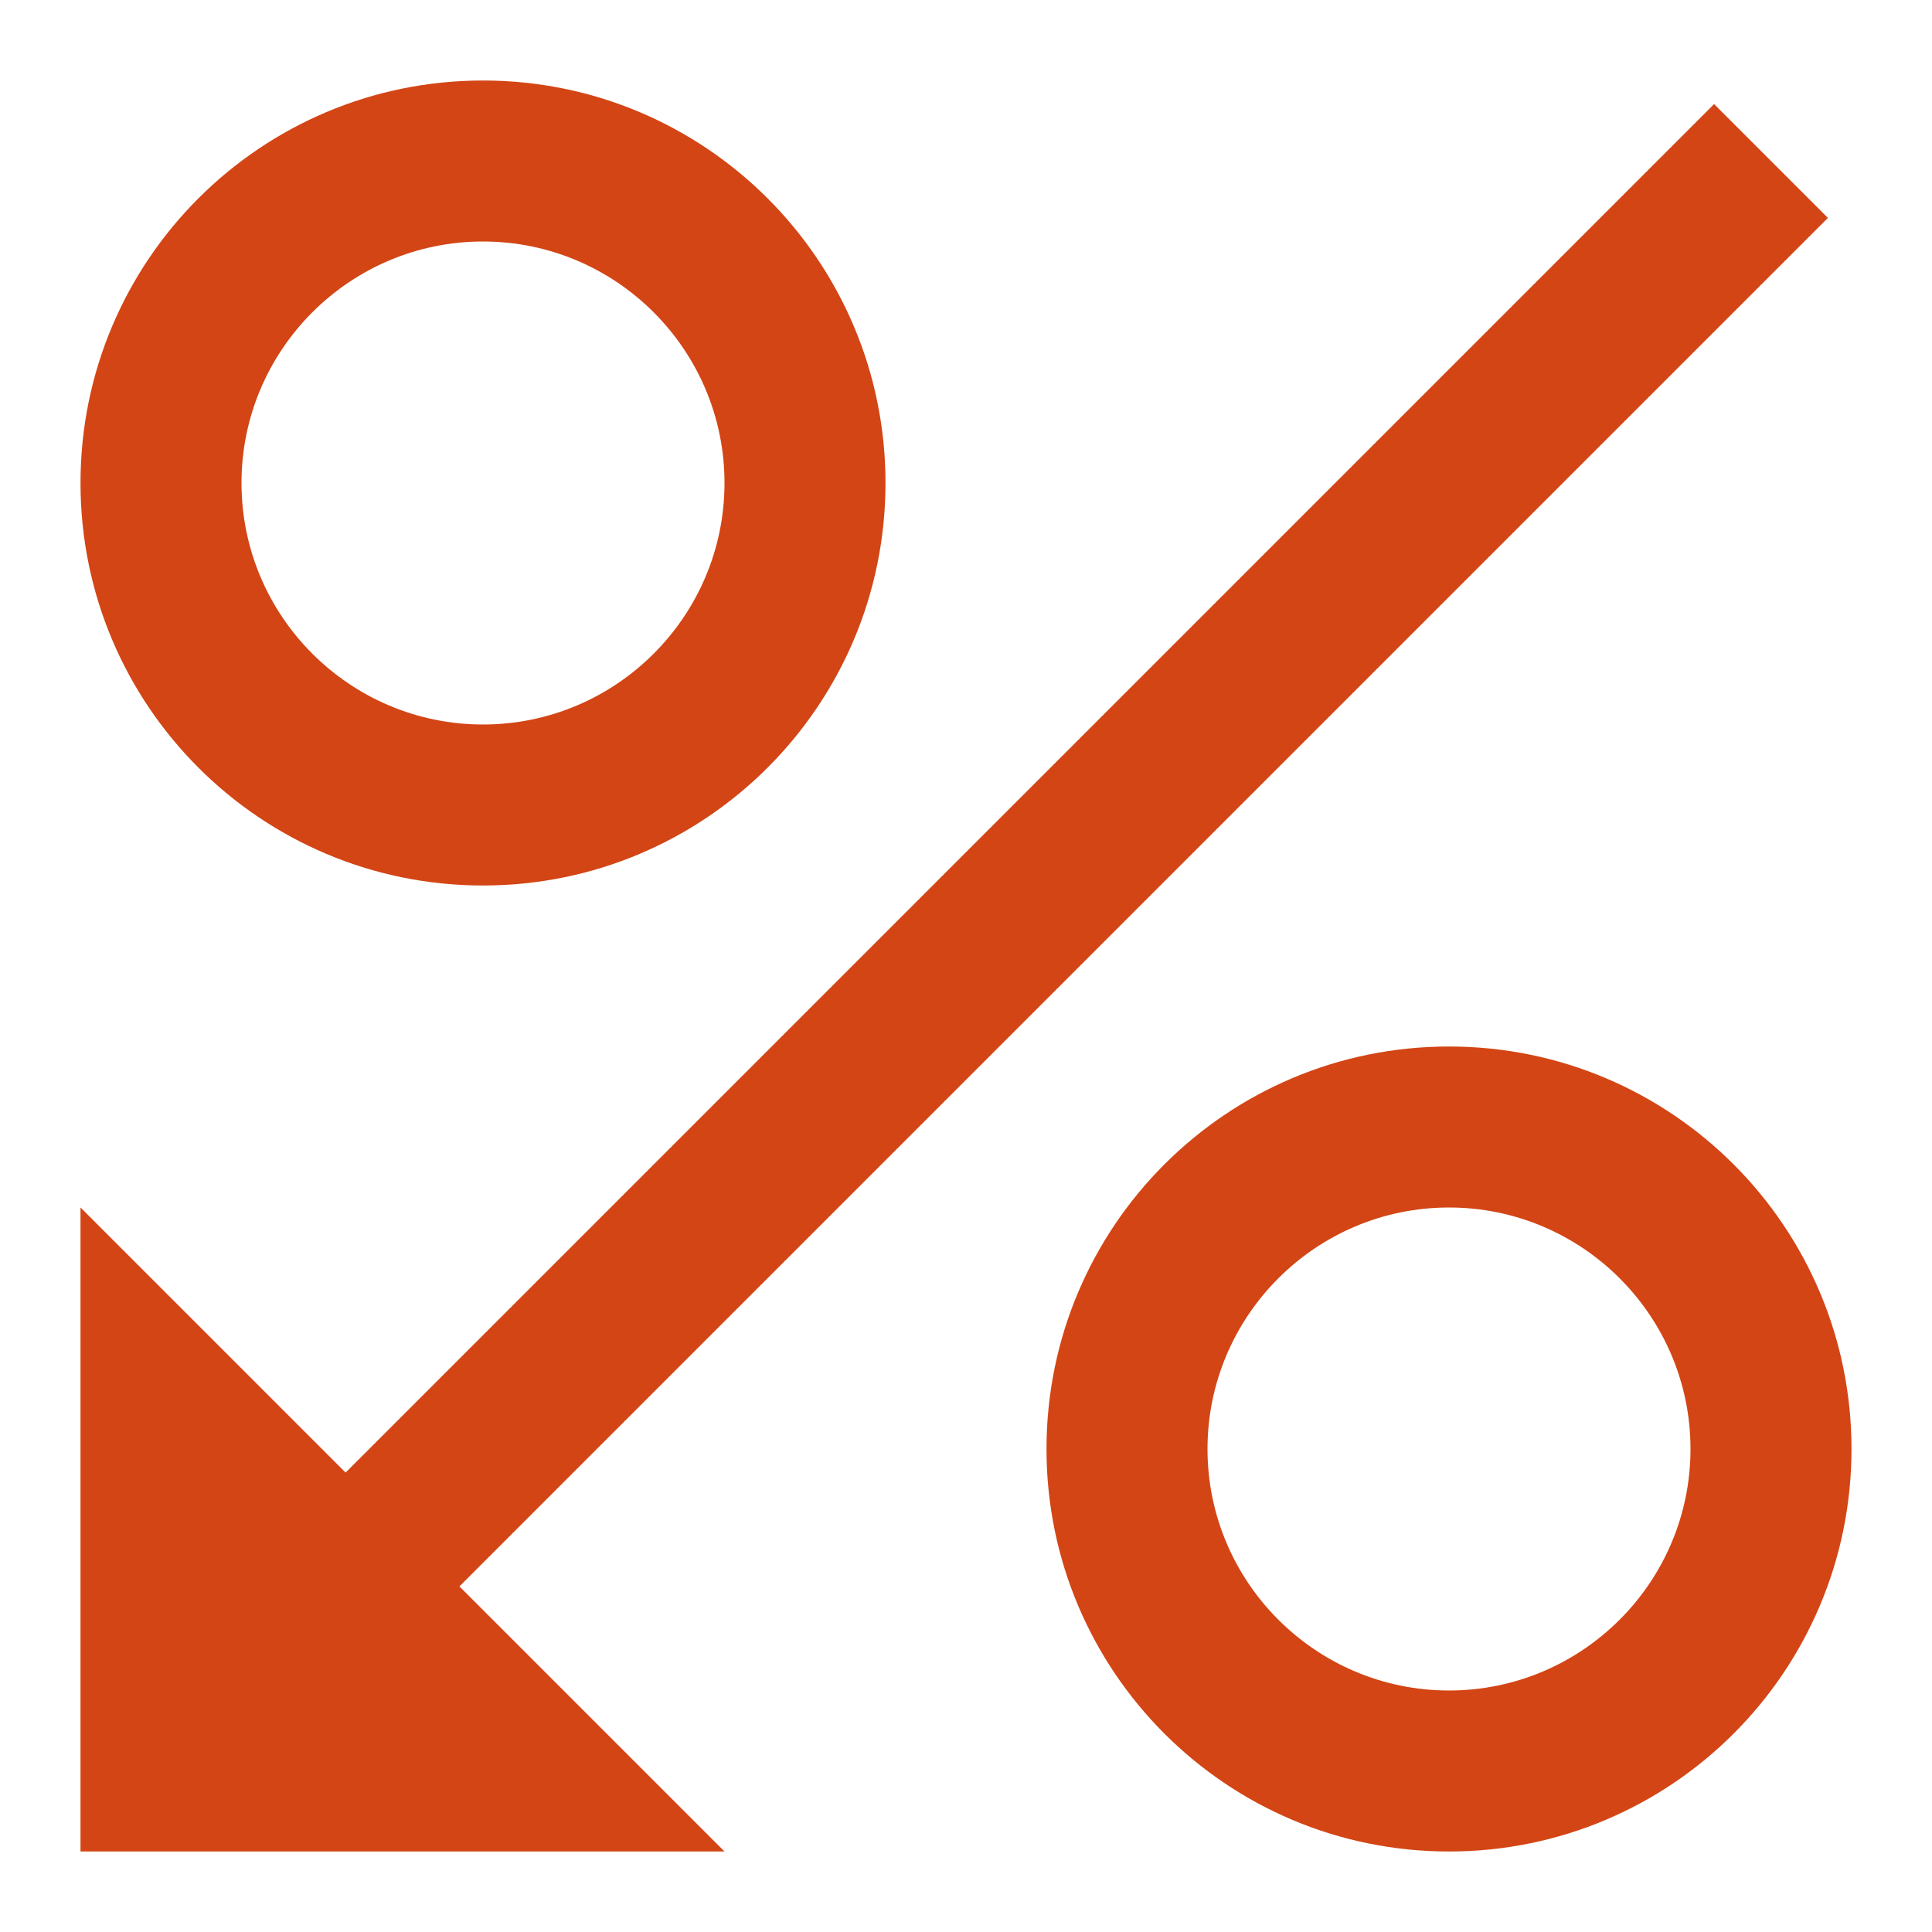
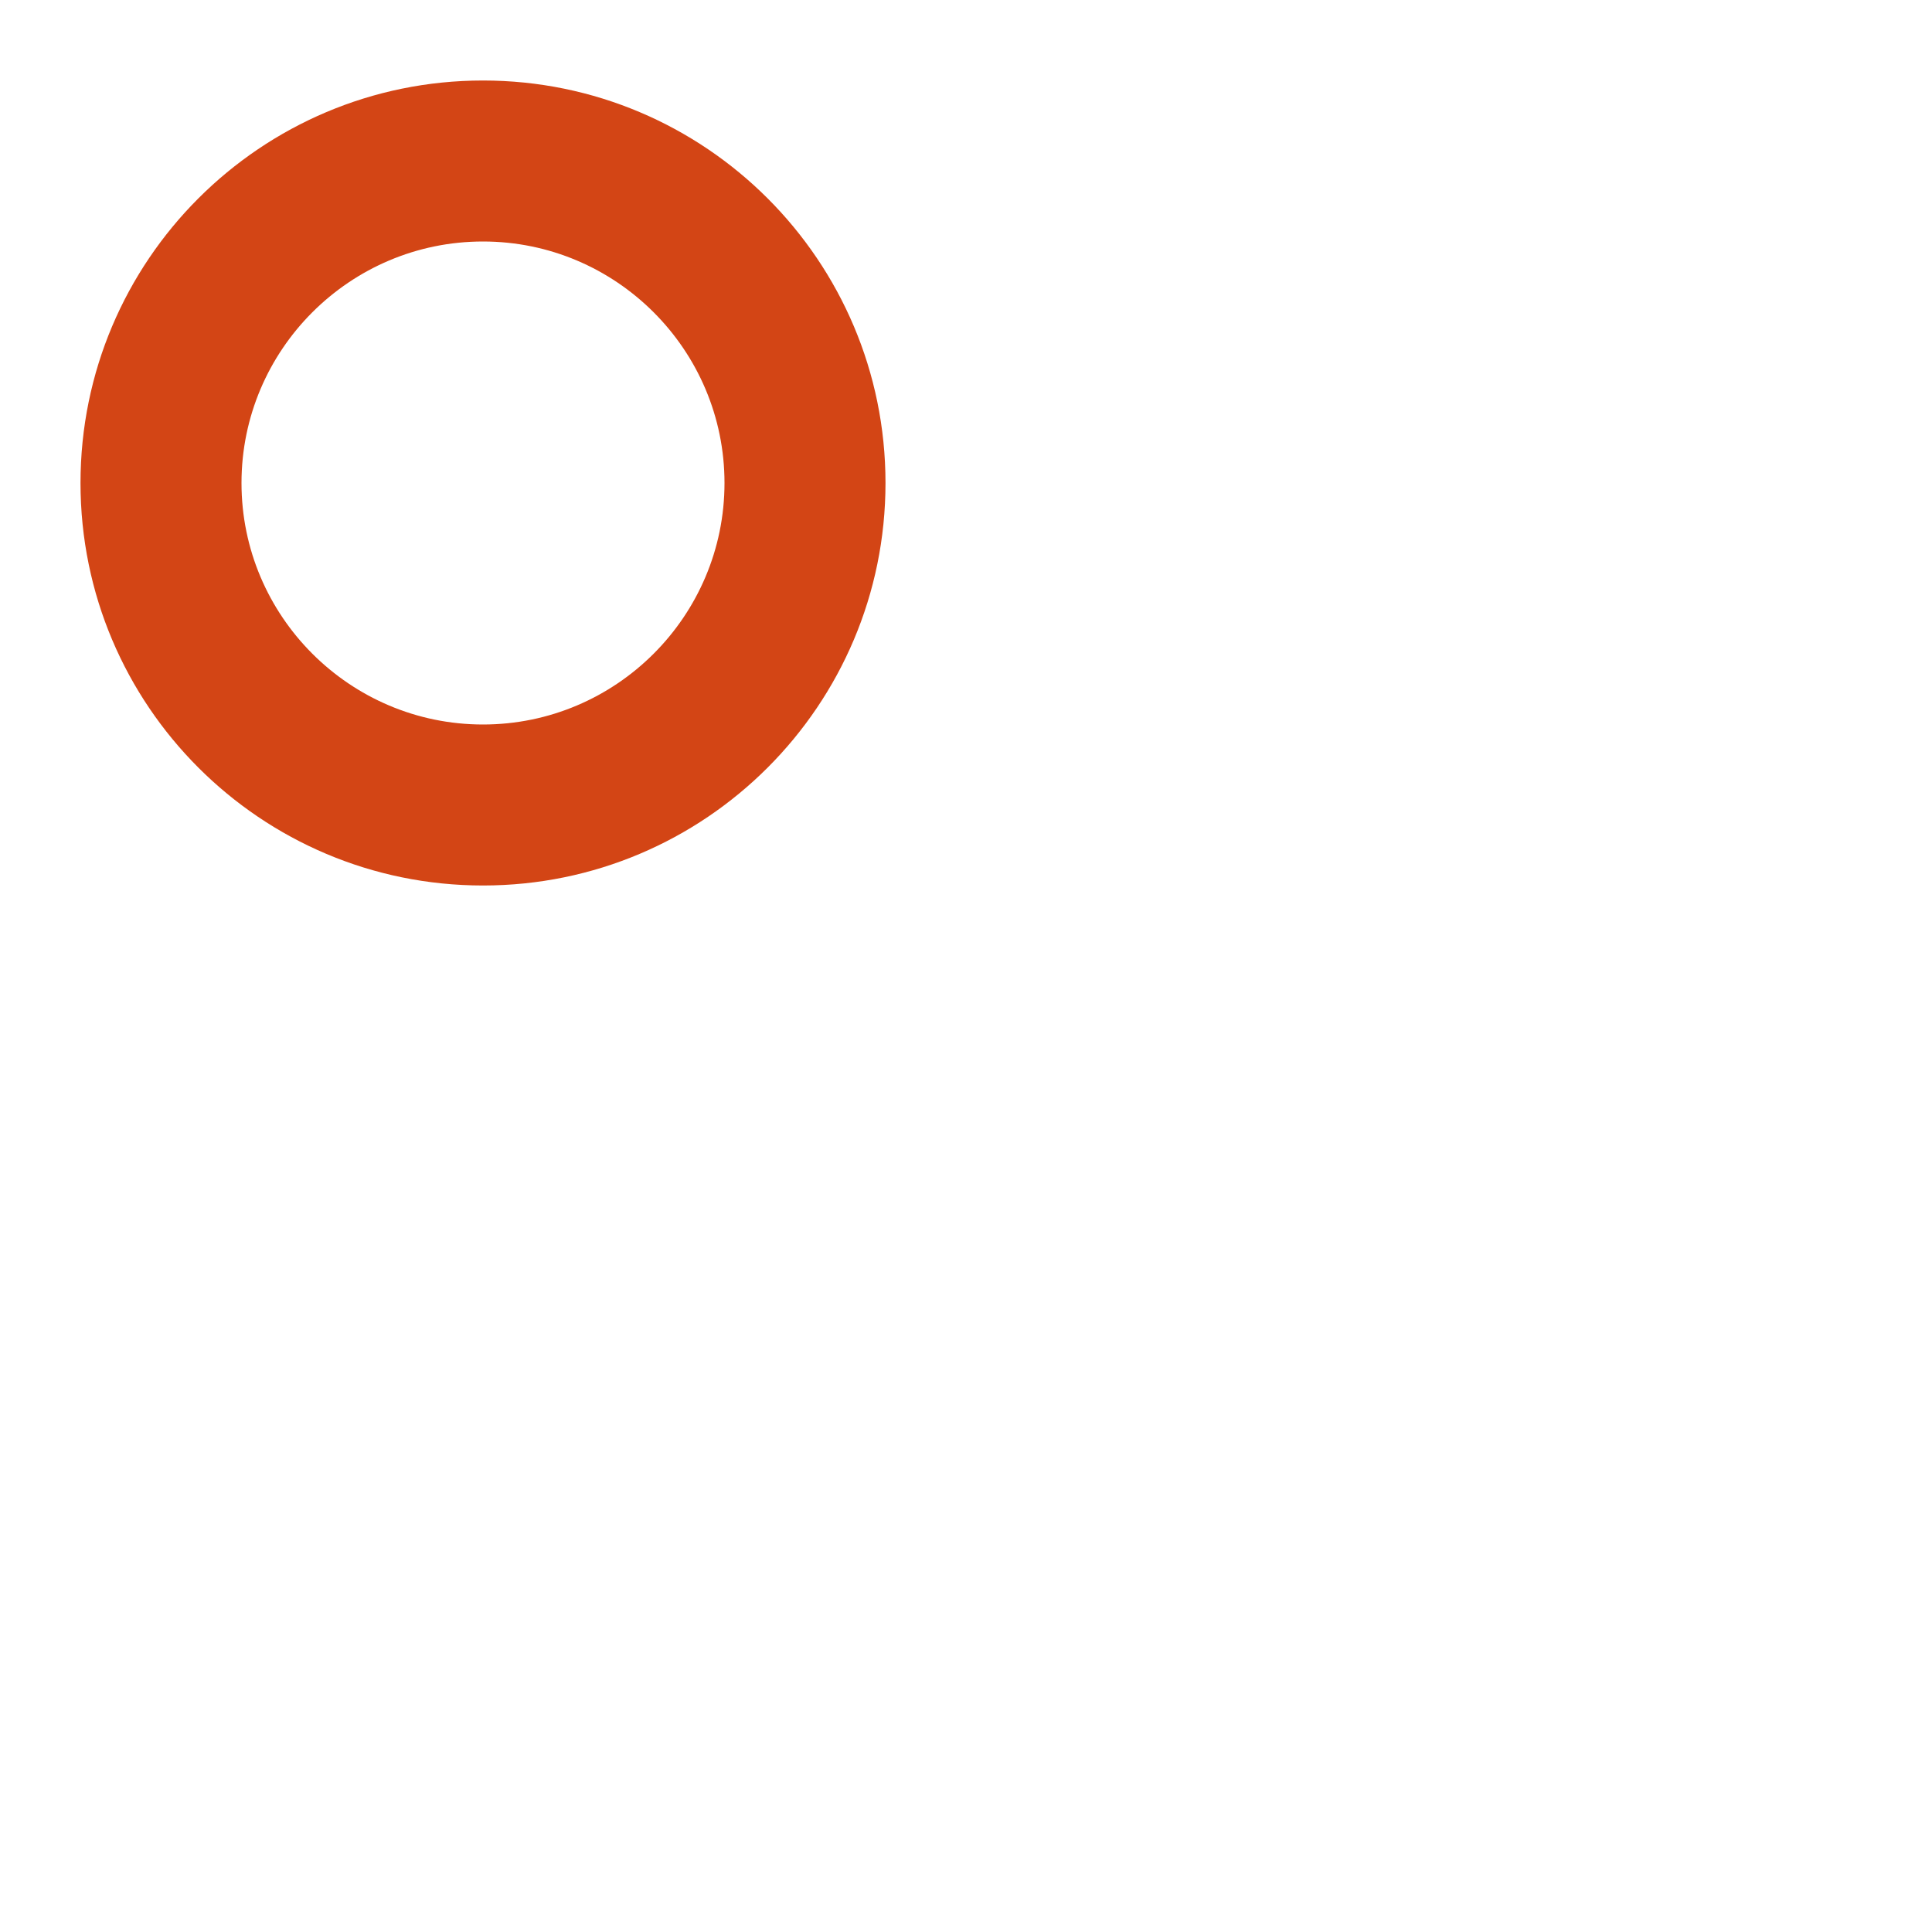
<svg xmlns="http://www.w3.org/2000/svg" height="100px" width="100px" fill="#d34515" version="1.1" x="0px" y="0px" viewBox="0 0 24 24" style="enable-background:new 0 0 24 24;" xml:space="preserve">
  <g>
-     <path d="M18,13c-2.761,0-5,2.238-5,5c0,2.761,2.238,5,5,5s5-2.238,5-5S20.762,13,18,13z M18,21c-1.654,0-3-1.346-3-3s1.346-3,3-3   s3,1.346,3,3S19.654,21,18,21z" />
    <path d="M6,11c2.762,0,5-2.238,5-5S8.762,1,6,1S1,3.238,1,6S3.238,11,6,11z M6,3c1.654,0,3,1.346,3,3S7.654,9,6,9S3,7.654,3,6   S4.346,3,6,3z" />
-     <polygon points="9,23 5.707,19.707 22.707,2.707 21.293,1.293 4.293,18.293 1,15 1,23  " />
  </g>
</svg>